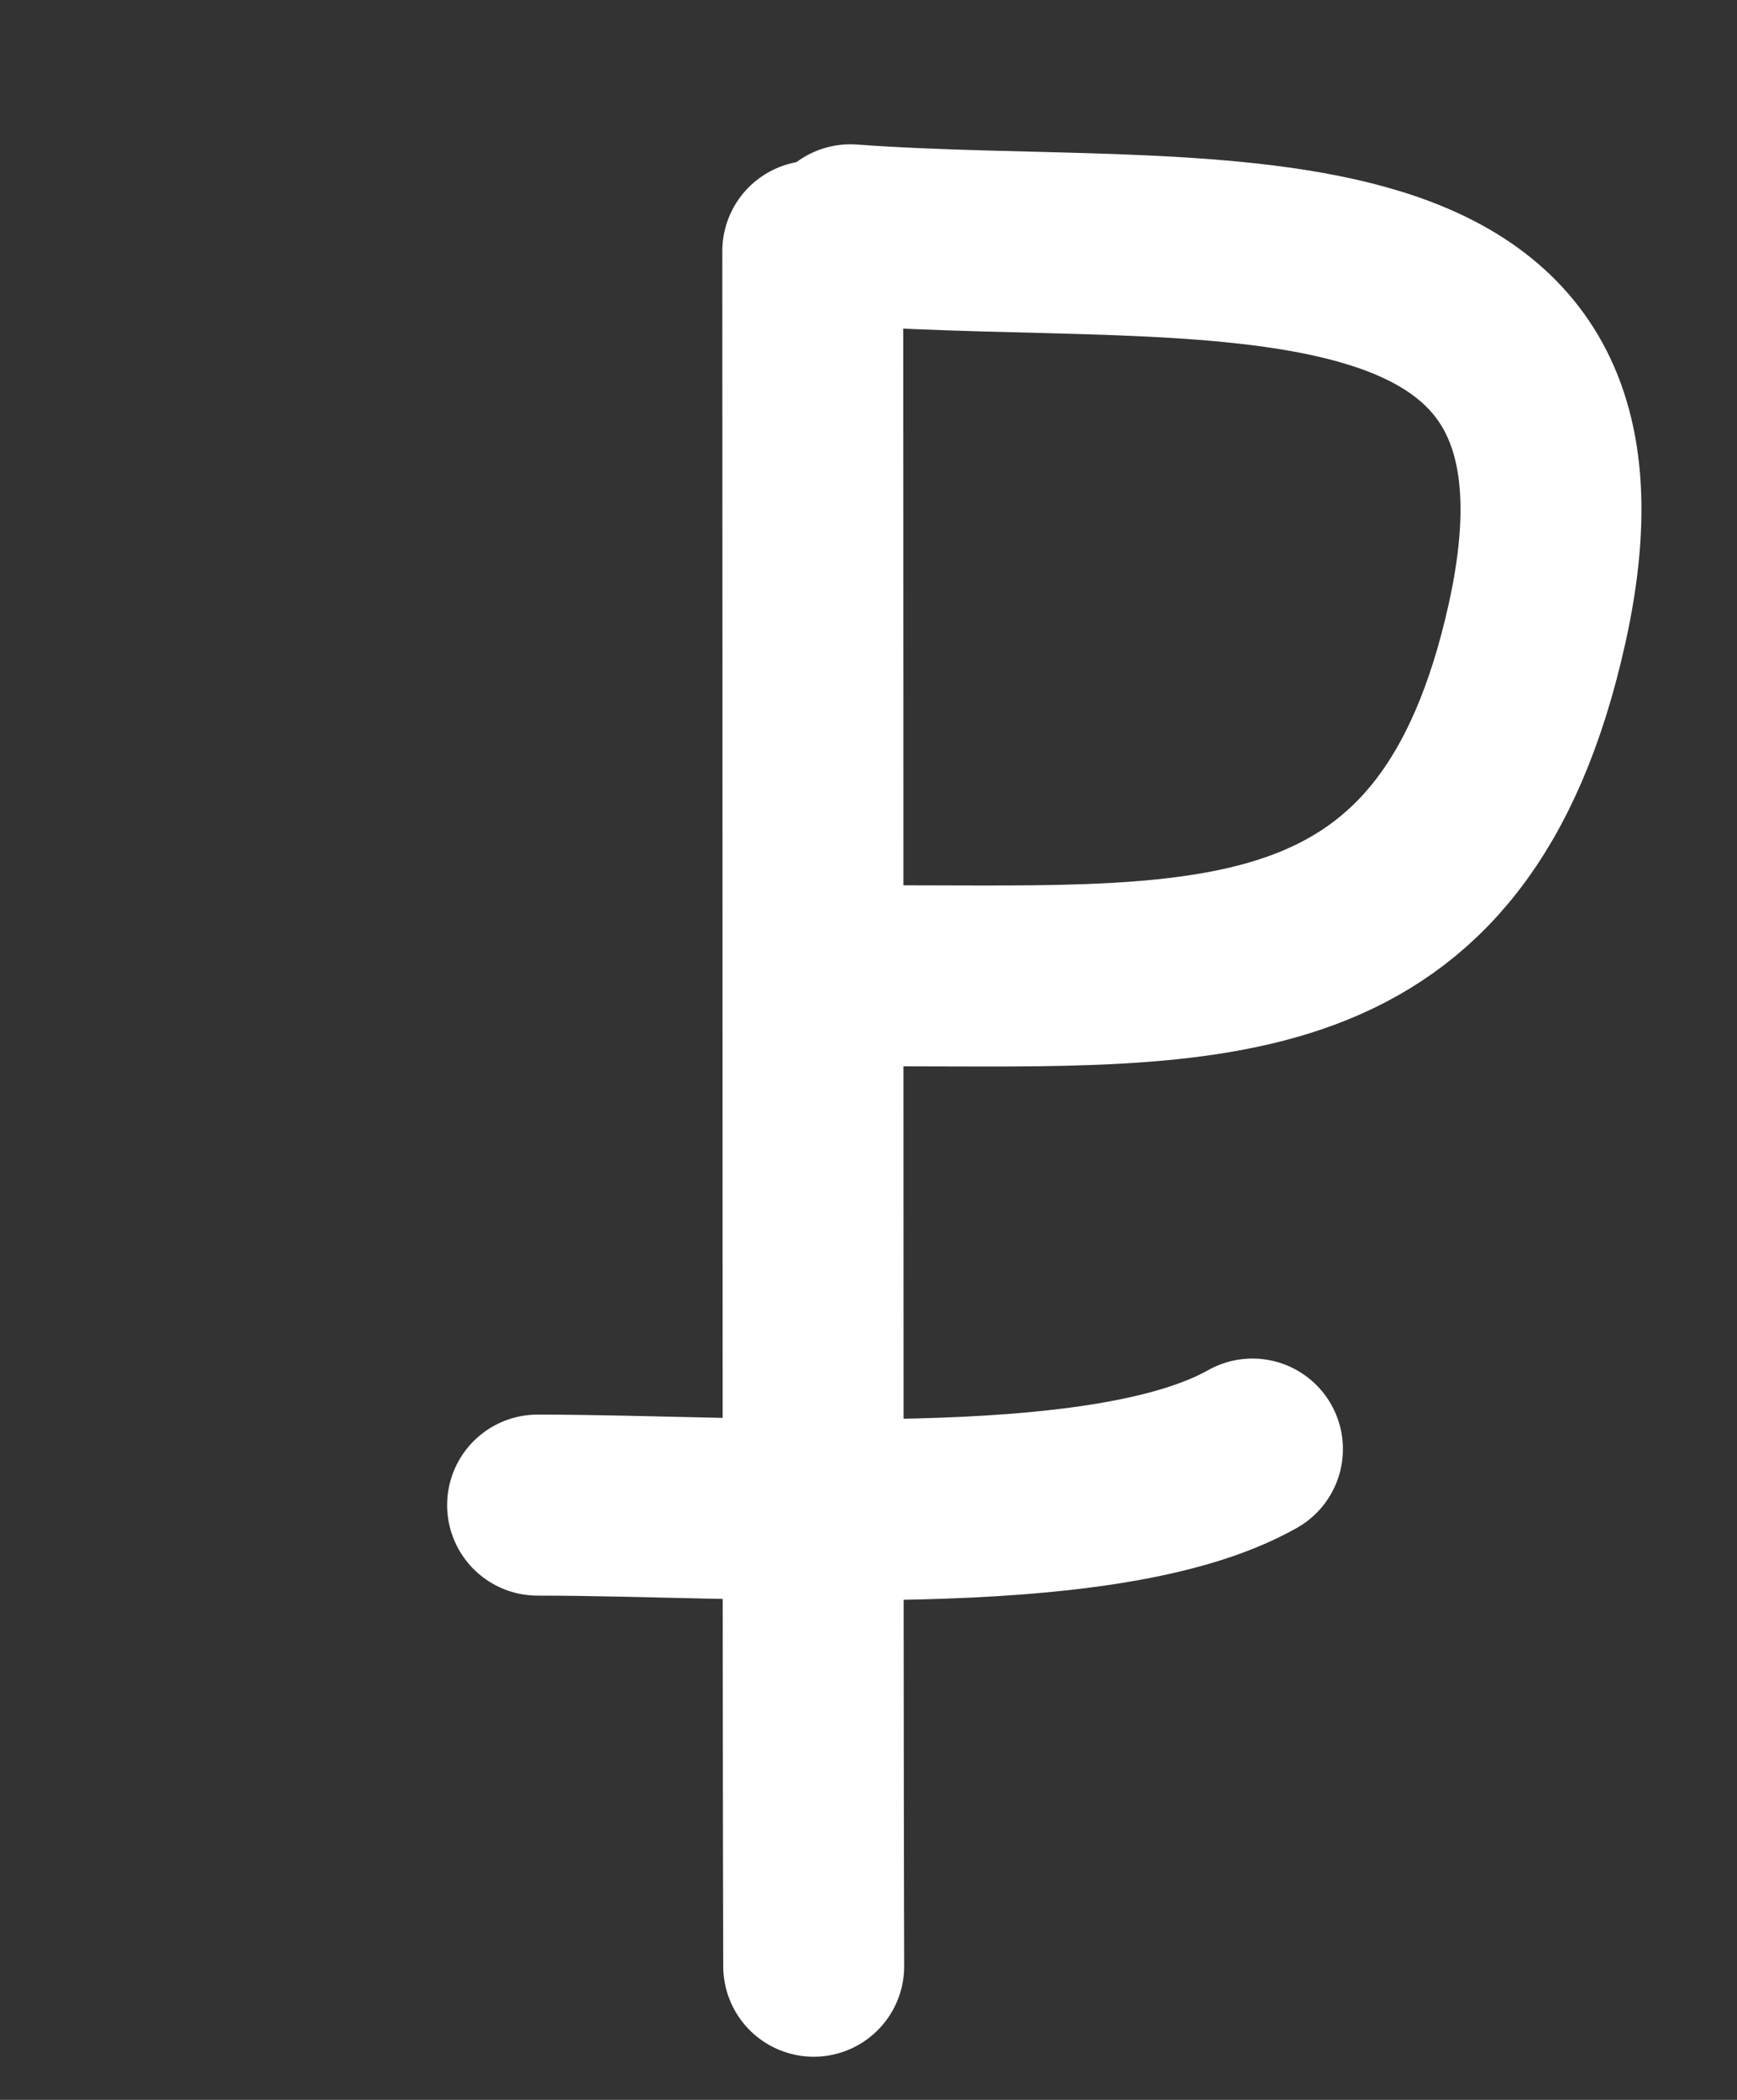
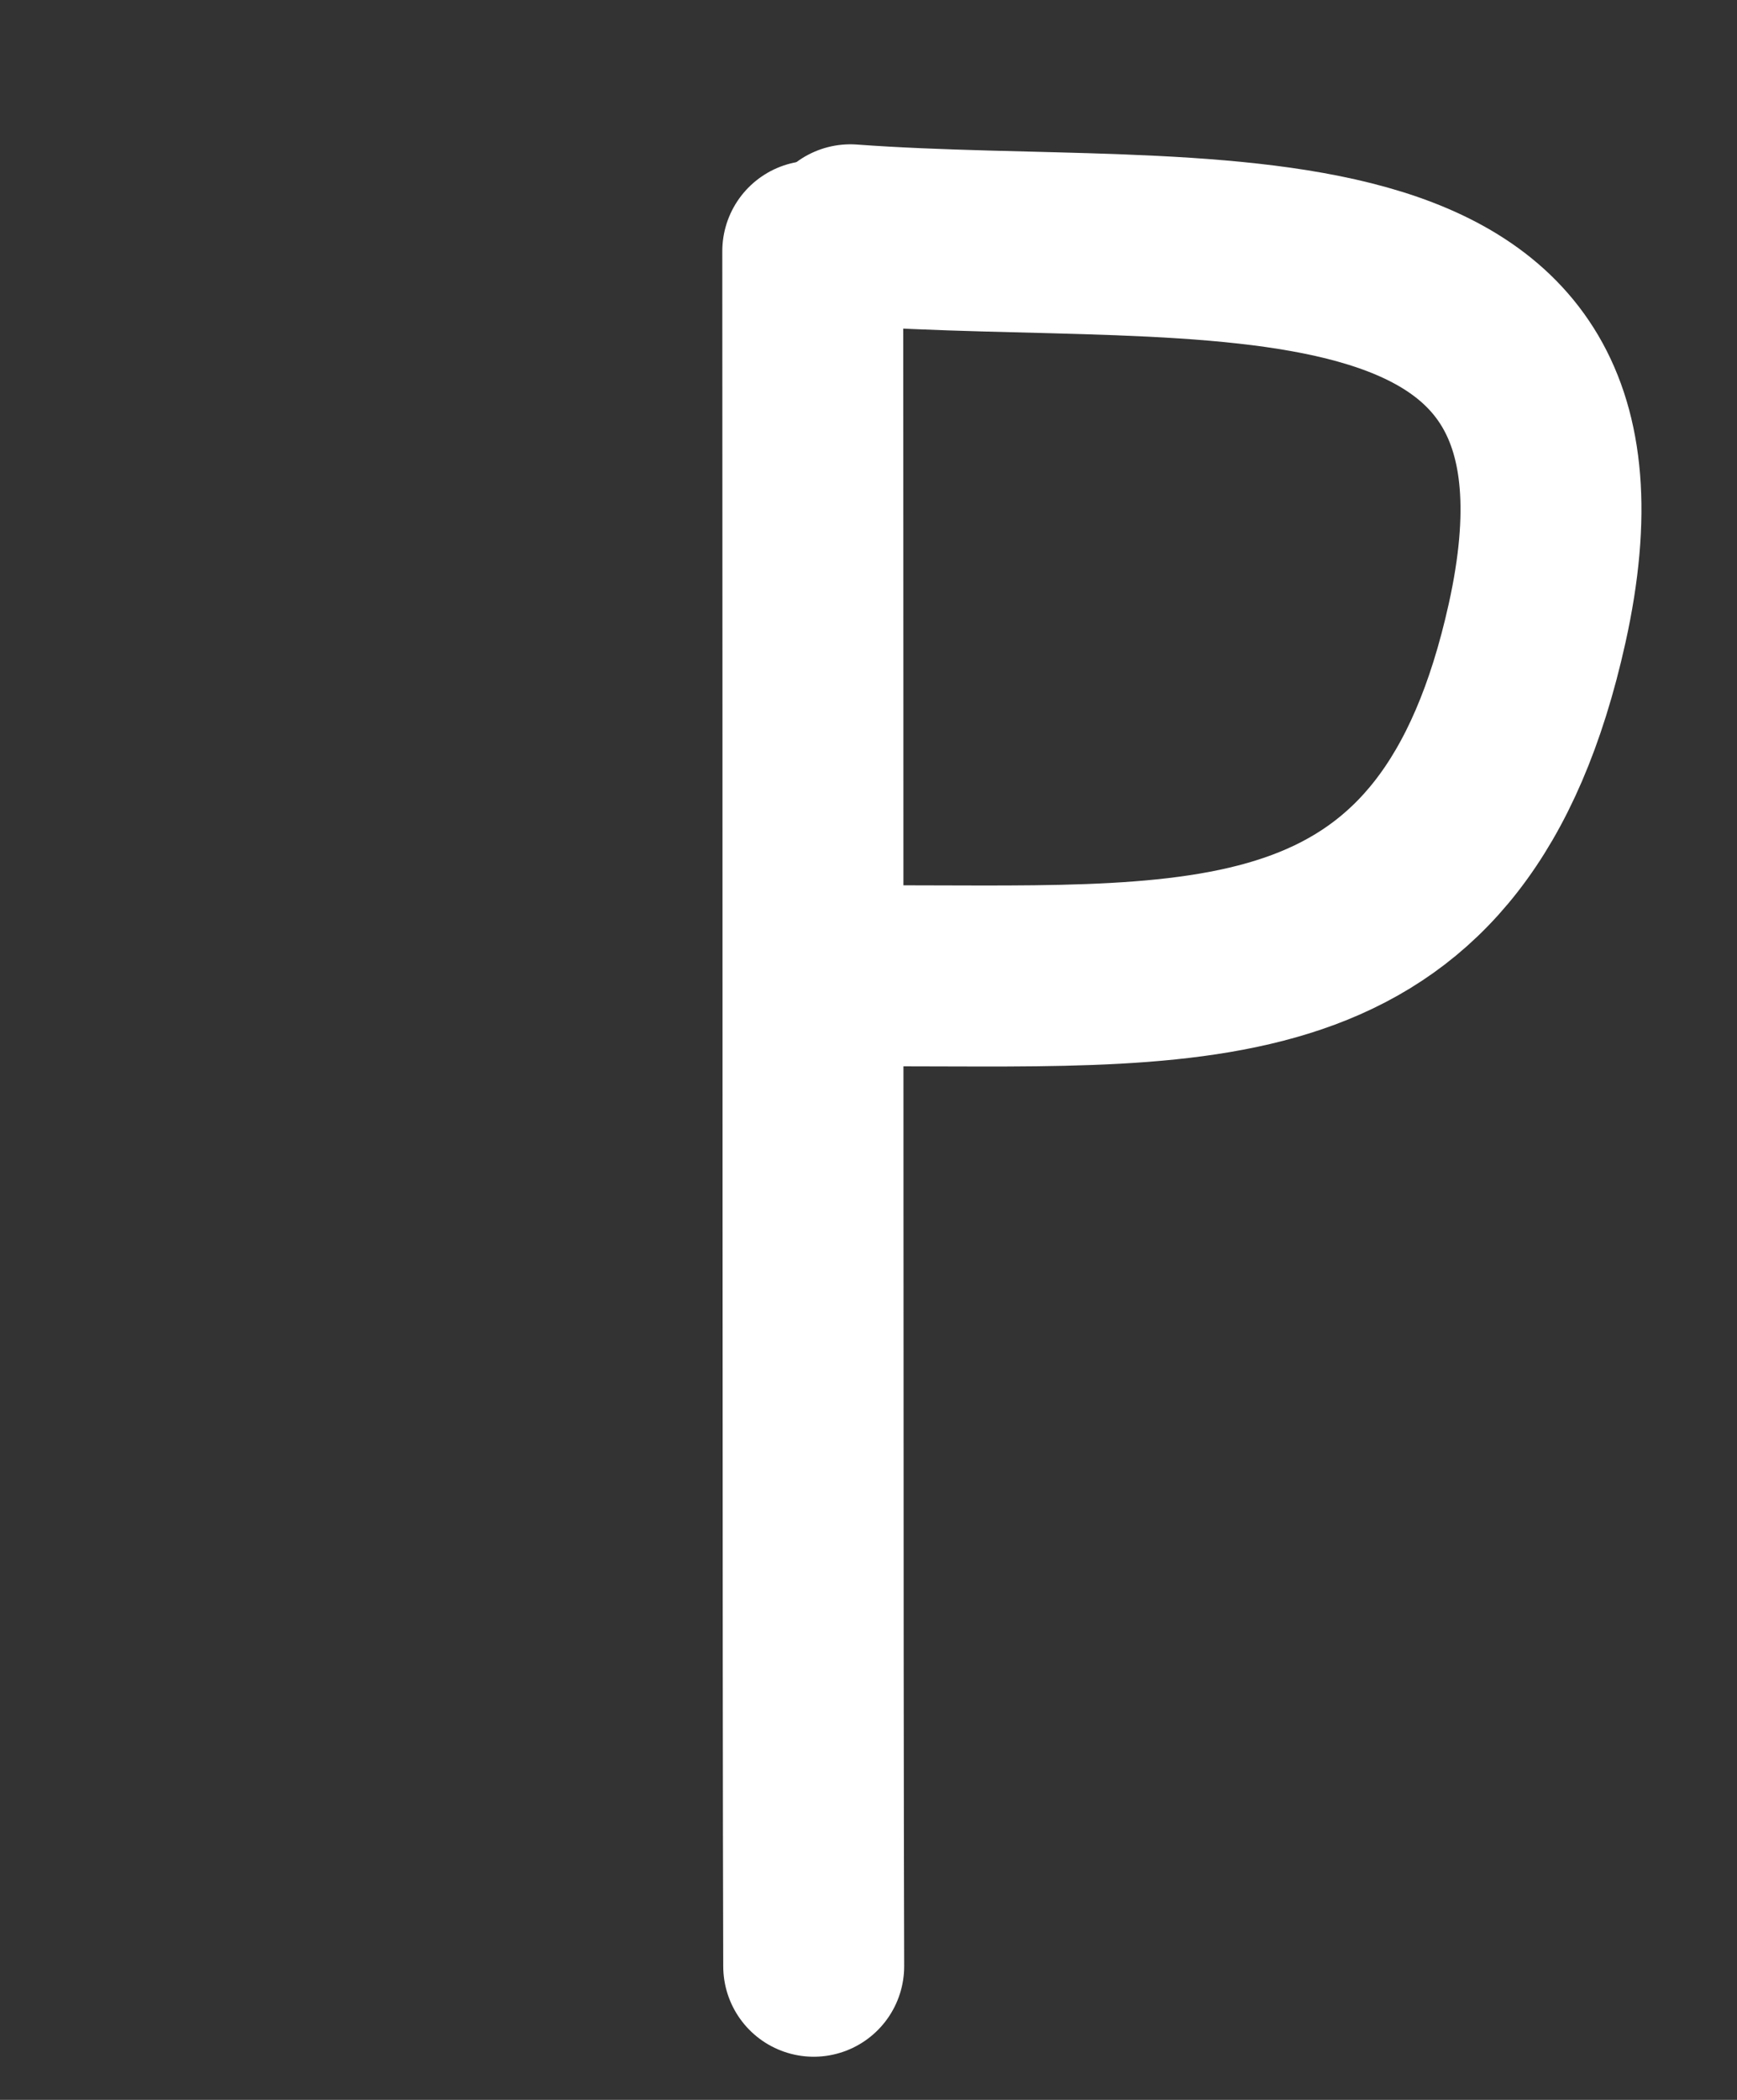
<svg xmlns="http://www.w3.org/2000/svg" width="24" height="29" viewBox="0 0 24 29" fill="none">
  <rect x="0" y="0" width="24" height="29" fill="#333333" stroke="none" />
-   <path d="M17.305 20.012C15.226 21.186 10.351 20.786 7.428 20.786" stroke="white" stroke-width="2.5" stroke-linecap="round" />
  <path d="M11.23 3.469C11.235 10.778 11.23 23.267 11.243 27.154" stroke="white" stroke-width="2.5" stroke-linecap="round" />
  <path d="M11.749 3.243C16.619 3.601 22.576 2.557 21.239 8.603C20.095 13.774 16.75 13.476 12.3 13.476" stroke="white" stroke-width="2.5" stroke-linecap="round" />
</svg>